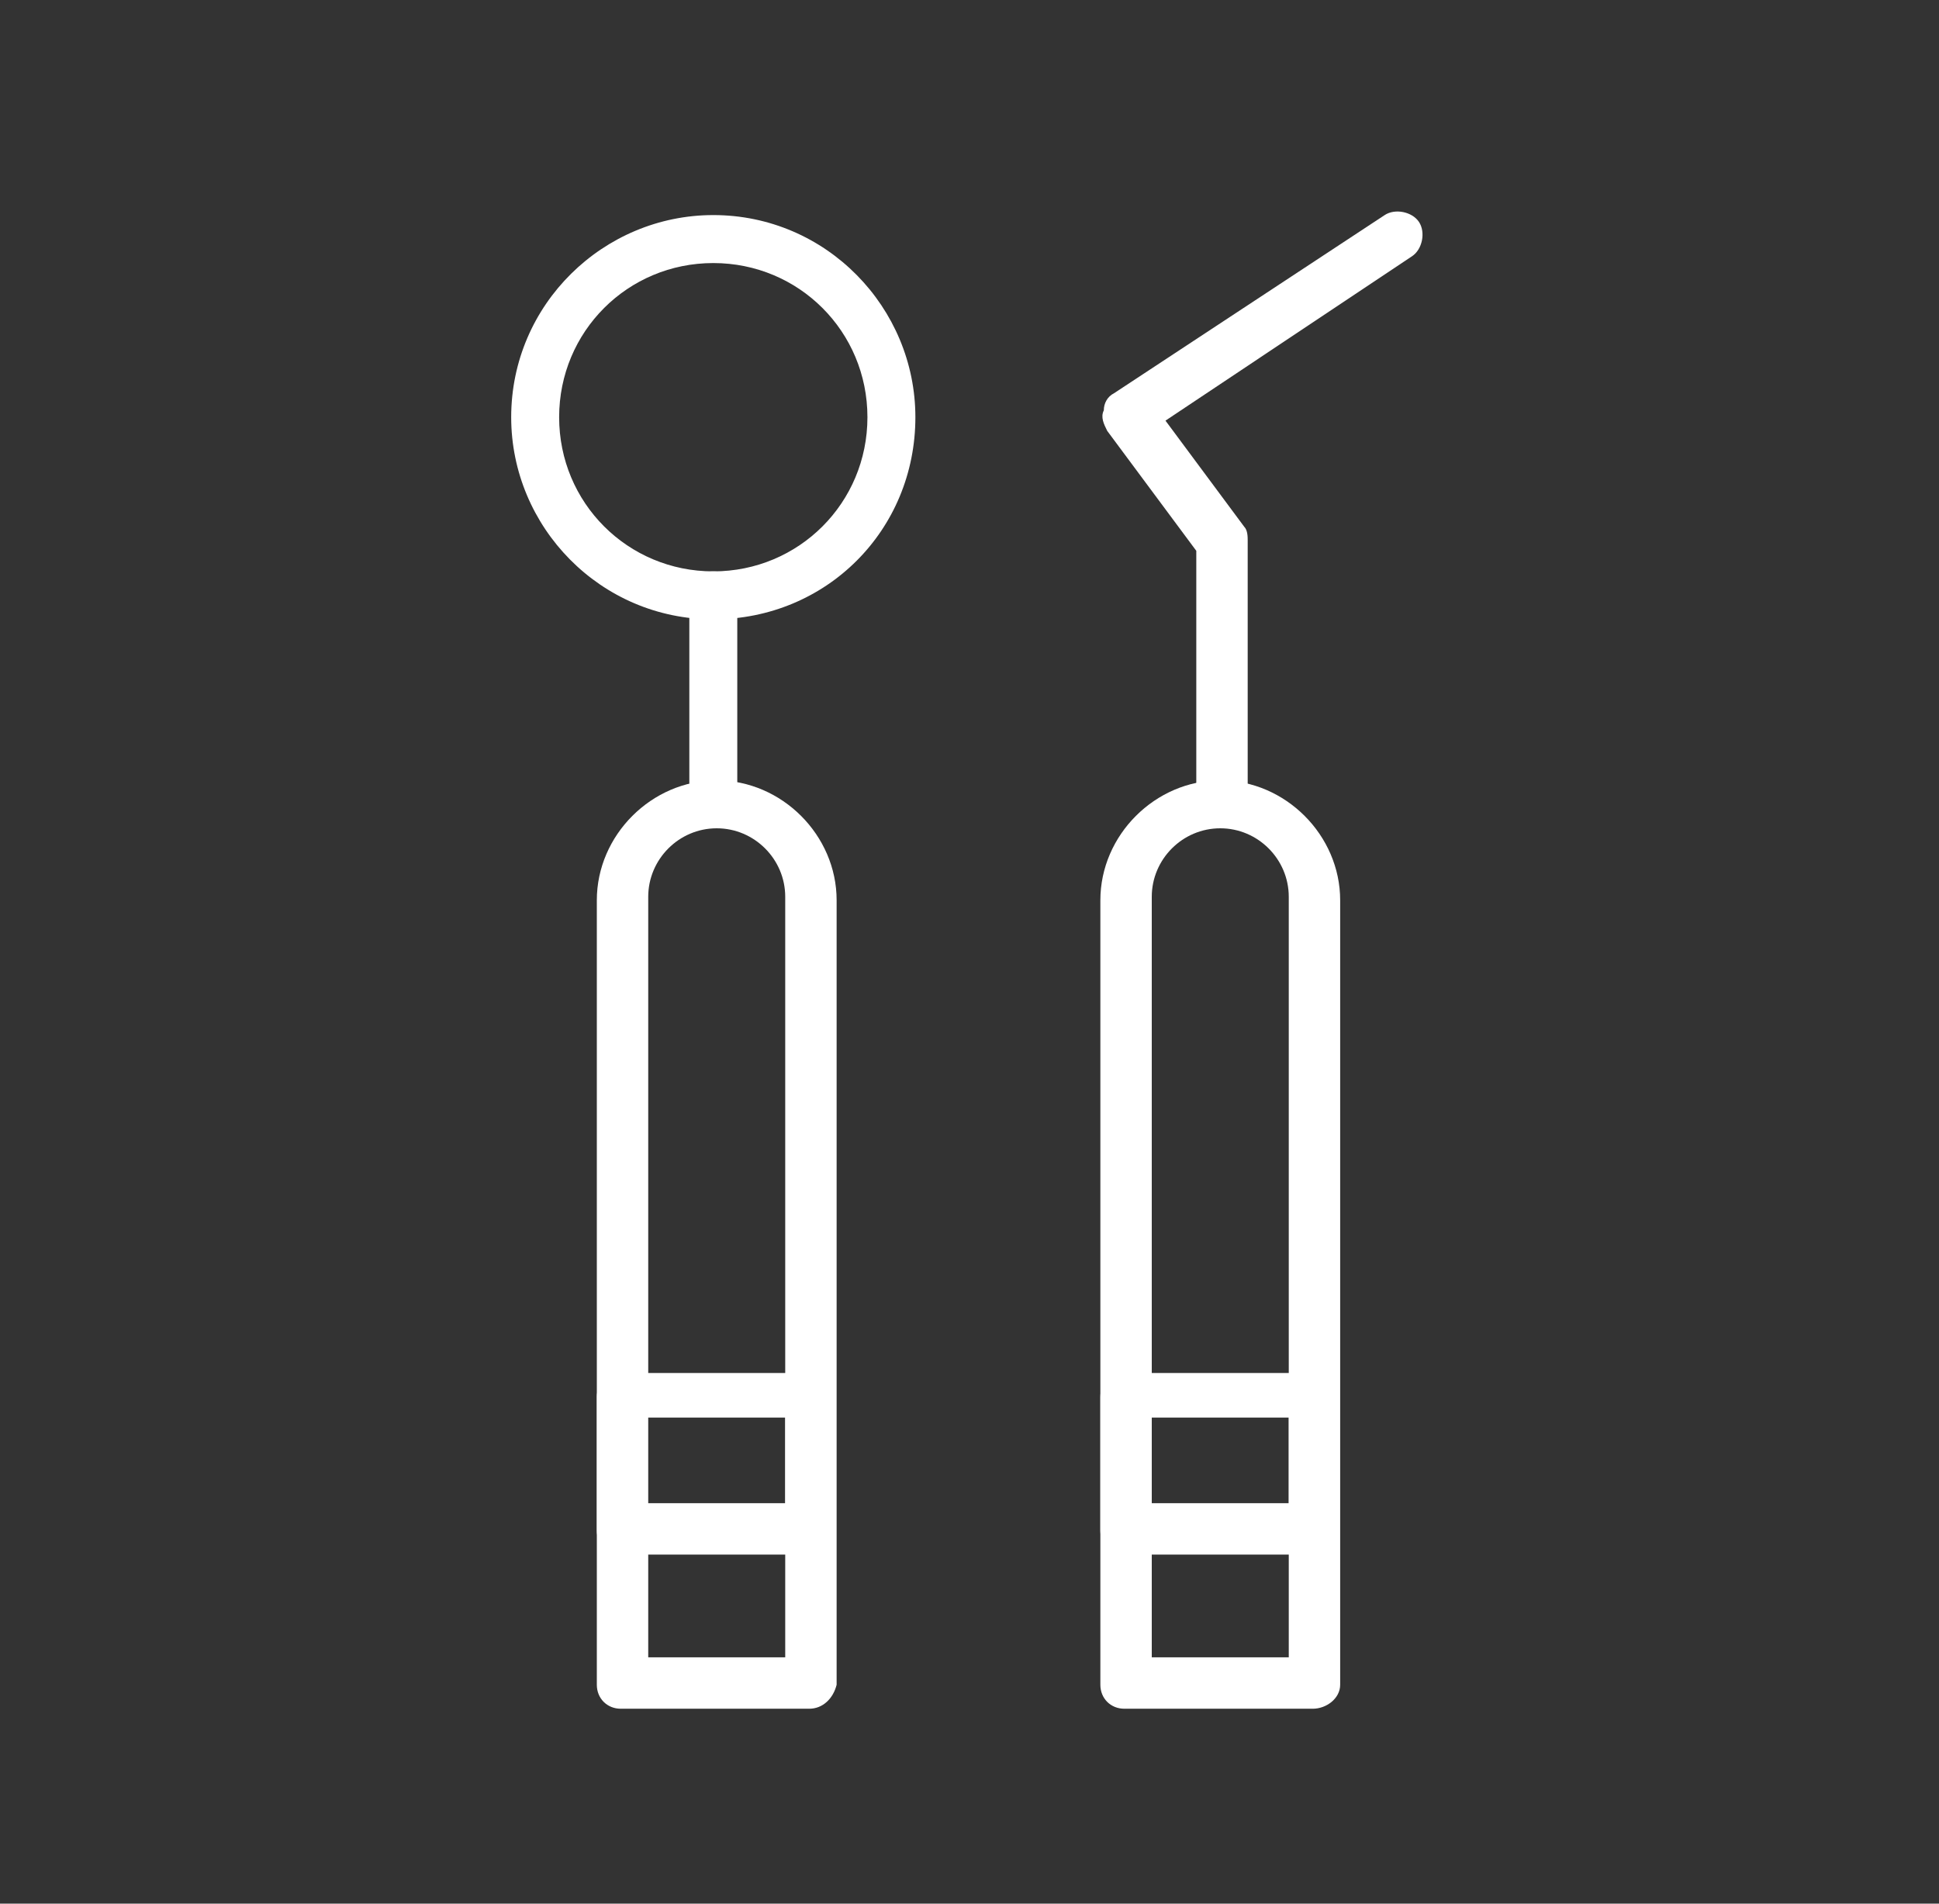
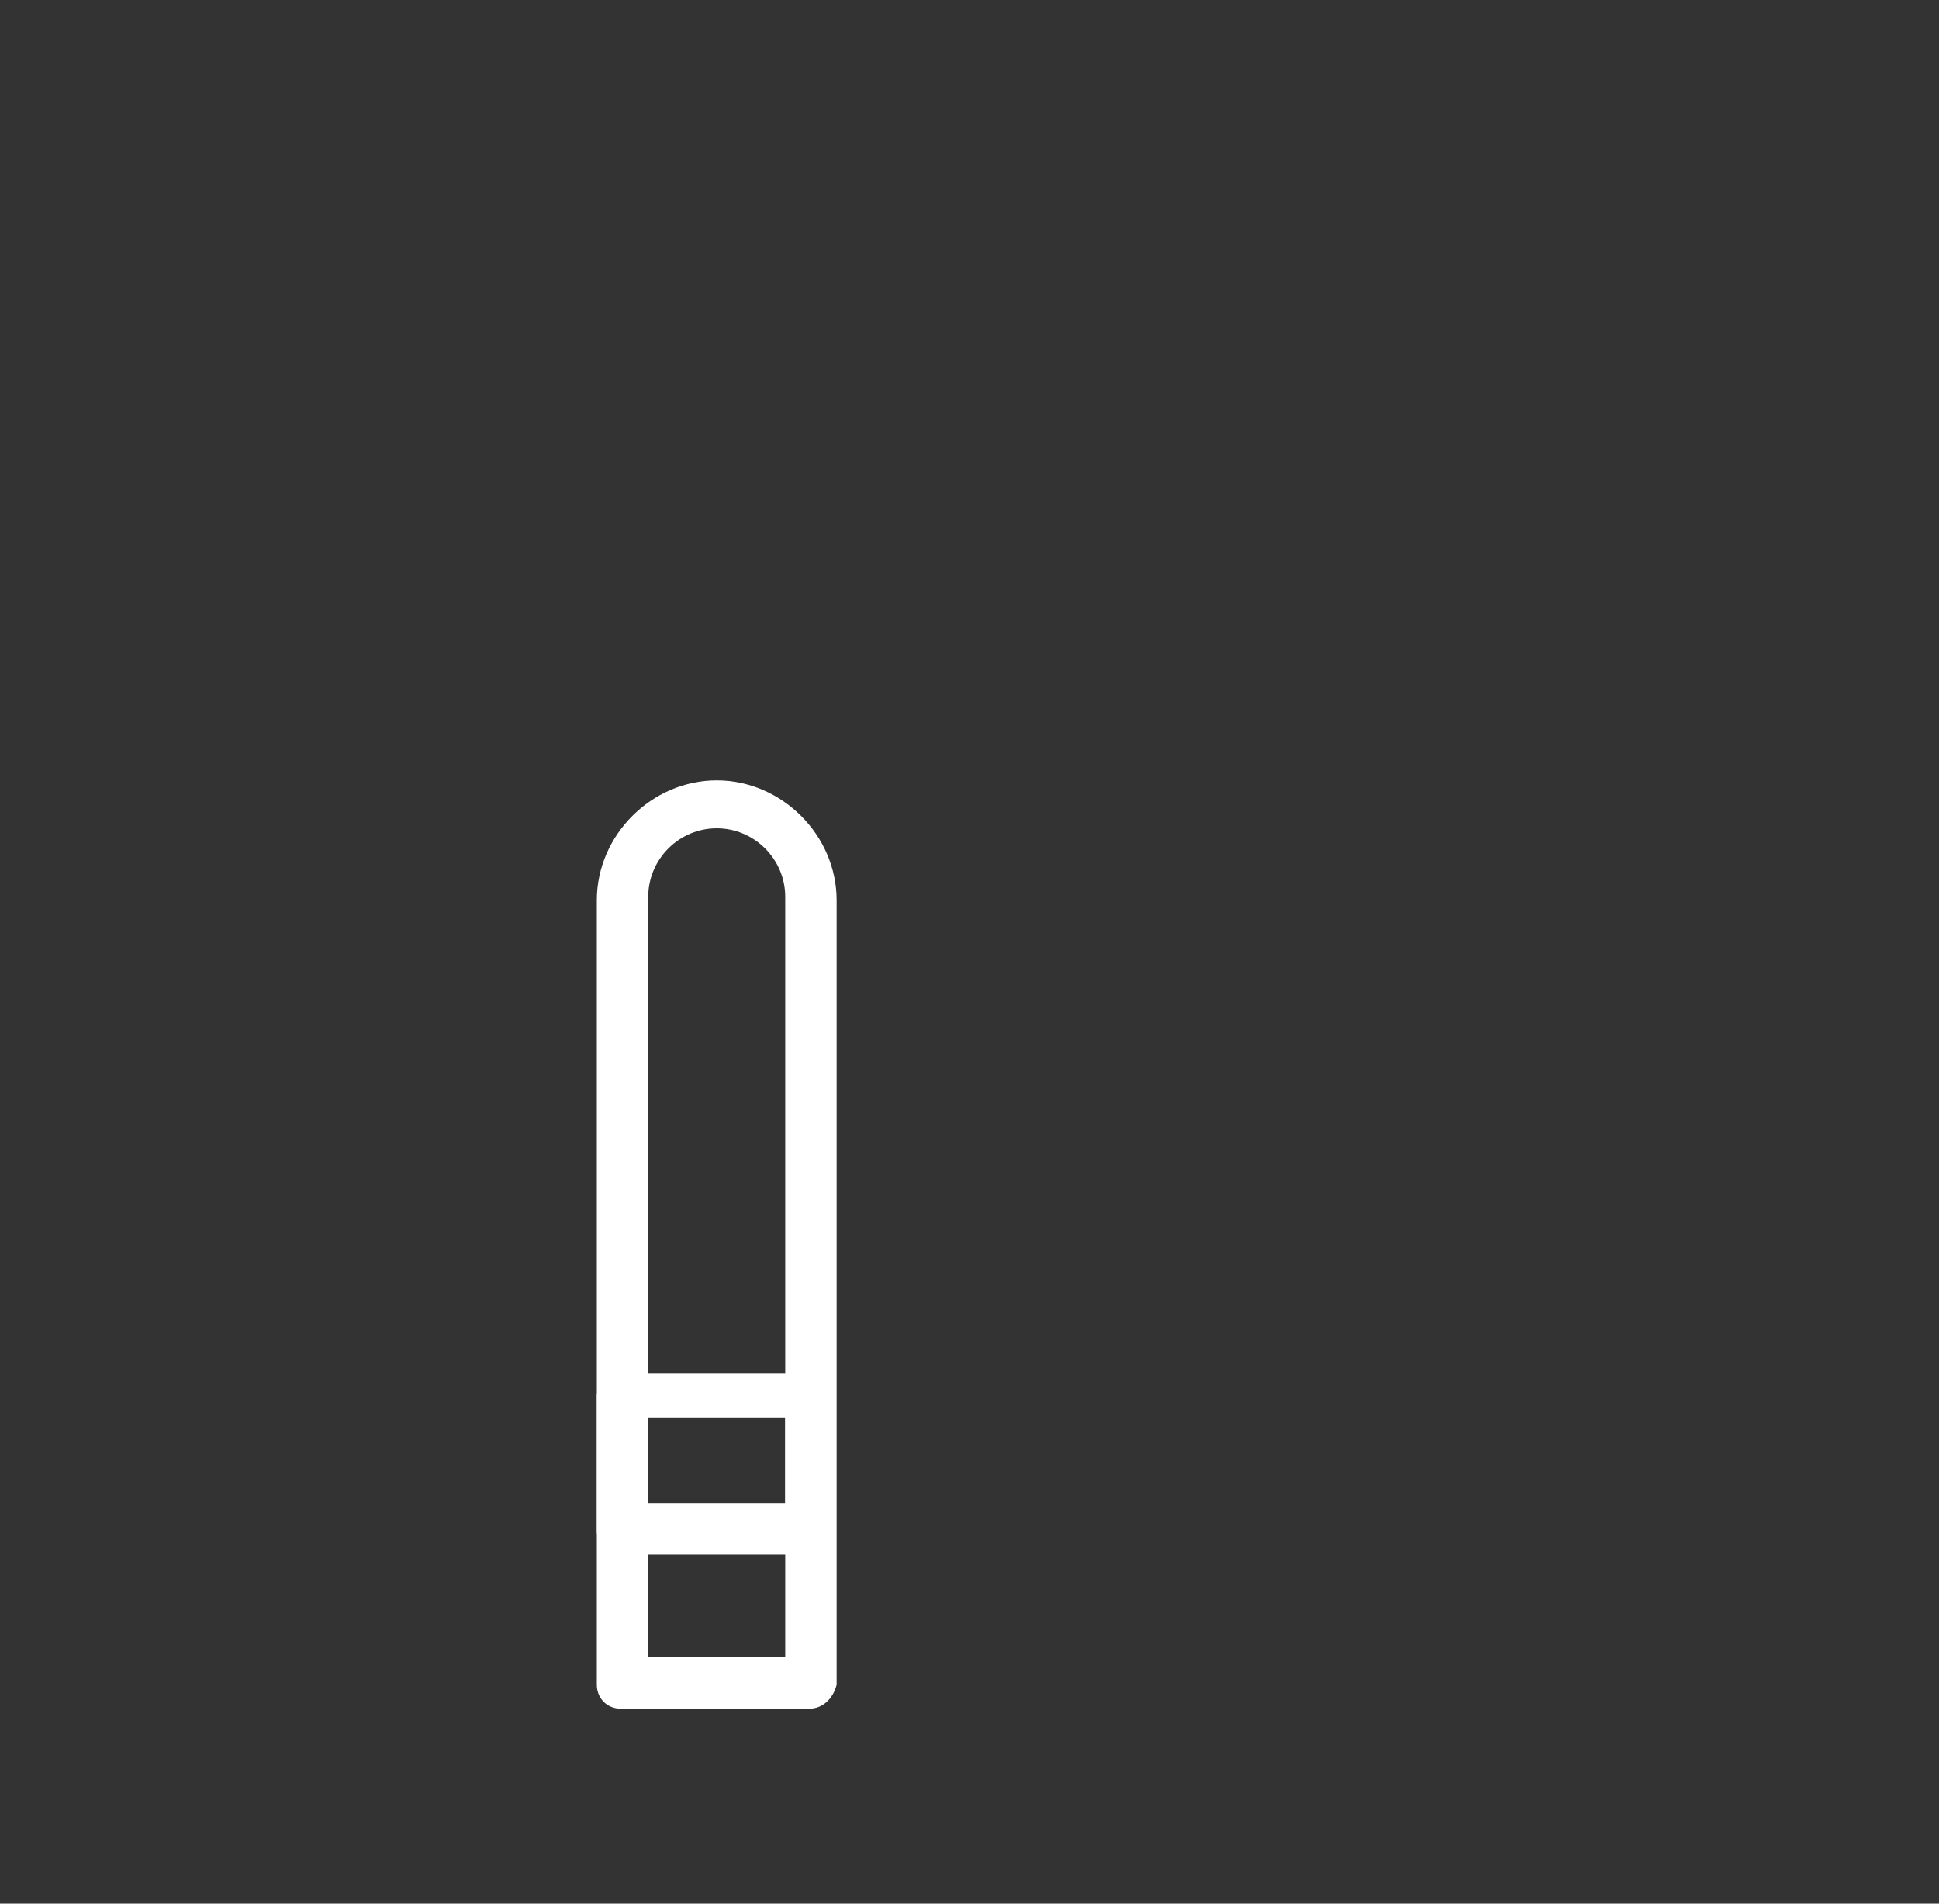
<svg xmlns="http://www.w3.org/2000/svg" width="55" height="54" viewBox="0 0 55 54" fill="none">
  <rect x="0" y="0" width="55" height="54" fill="#333333" stroke="none" />
  <path d="M22.953 48.471H17.609C17.221 48.471 16.929 48.179 16.929 47.791V25.537C16.929 23.69 18.484 22.136 20.33 22.136C22.176 22.136 23.731 23.69 23.731 25.537V47.791C23.634 48.179 23.342 48.471 22.953 48.471ZM18.29 47.013H22.273V25.44C22.273 24.371 21.399 23.496 20.33 23.496C19.261 23.496 18.387 24.371 18.387 25.44V47.013H18.29Z" fill="white" />
  <path d="M22.953 44.098H17.609C17.221 44.098 16.929 43.806 16.929 43.417V39.627C16.929 39.239 17.221 38.947 17.609 38.947H22.953C23.342 38.947 23.634 39.239 23.634 39.627V43.417C23.634 43.709 23.342 44.098 22.953 44.098ZM18.29 42.64H22.273V40.211H18.29V42.64Z" fill="white" />
-   <path d="M37.237 48.471H31.893C31.504 48.471 31.212 48.179 31.212 47.791V25.537C31.212 23.69 32.767 22.136 34.613 22.136C36.459 22.136 38.014 23.69 38.014 25.537V47.791C38.014 48.179 37.625 48.471 37.237 48.471ZM32.573 47.013H36.556V25.44C36.556 24.371 35.682 23.496 34.613 23.496C33.544 23.496 32.67 24.371 32.67 25.44V47.013H32.573Z" fill="white" />
-   <path d="M37.237 44.098H31.893C31.504 44.098 31.212 43.806 31.212 43.417V39.627C31.212 39.239 31.504 38.947 31.893 38.947H37.237C37.625 38.947 37.917 39.239 37.917 39.627V43.417C38.014 43.709 37.625 44.098 37.237 44.098ZM32.573 42.64H36.556V40.211H32.573V42.64Z" fill="white" />
-   <path d="M20.233 23.496C19.844 23.496 19.553 23.204 19.553 22.816V16.888C19.553 16.499 19.844 16.207 20.233 16.207C20.622 16.207 20.913 16.499 20.913 16.888V22.816C20.913 23.204 20.622 23.496 20.233 23.496Z" fill="white" />
-   <path d="M20.233 17.568C17.026 17.568 14.5 14.944 14.5 11.835C14.5 8.628 17.123 6.101 20.233 6.101C23.439 6.101 25.965 8.725 25.965 11.835C25.965 15.042 23.439 17.568 20.233 17.568ZM20.233 7.462C17.804 7.462 15.86 9.405 15.86 11.835C15.86 14.264 17.804 16.208 20.233 16.208C22.662 16.208 24.605 14.264 24.605 11.835C24.605 9.405 22.662 7.462 20.233 7.462Z" fill="white" />
-   <path d="M34.613 23.496C34.225 23.496 33.933 23.204 33.933 22.816V15.625L31.407 12.223C31.31 12.029 31.213 11.835 31.31 11.64C31.31 11.446 31.407 11.252 31.601 11.154L39.277 6.101C39.569 5.907 40.055 6.004 40.249 6.295C40.443 6.587 40.346 7.073 40.055 7.267L33.059 11.932L35.294 14.944C35.391 15.041 35.391 15.236 35.391 15.333V22.719C35.294 23.204 35.002 23.496 34.613 23.496Z" fill="white" />
</svg>